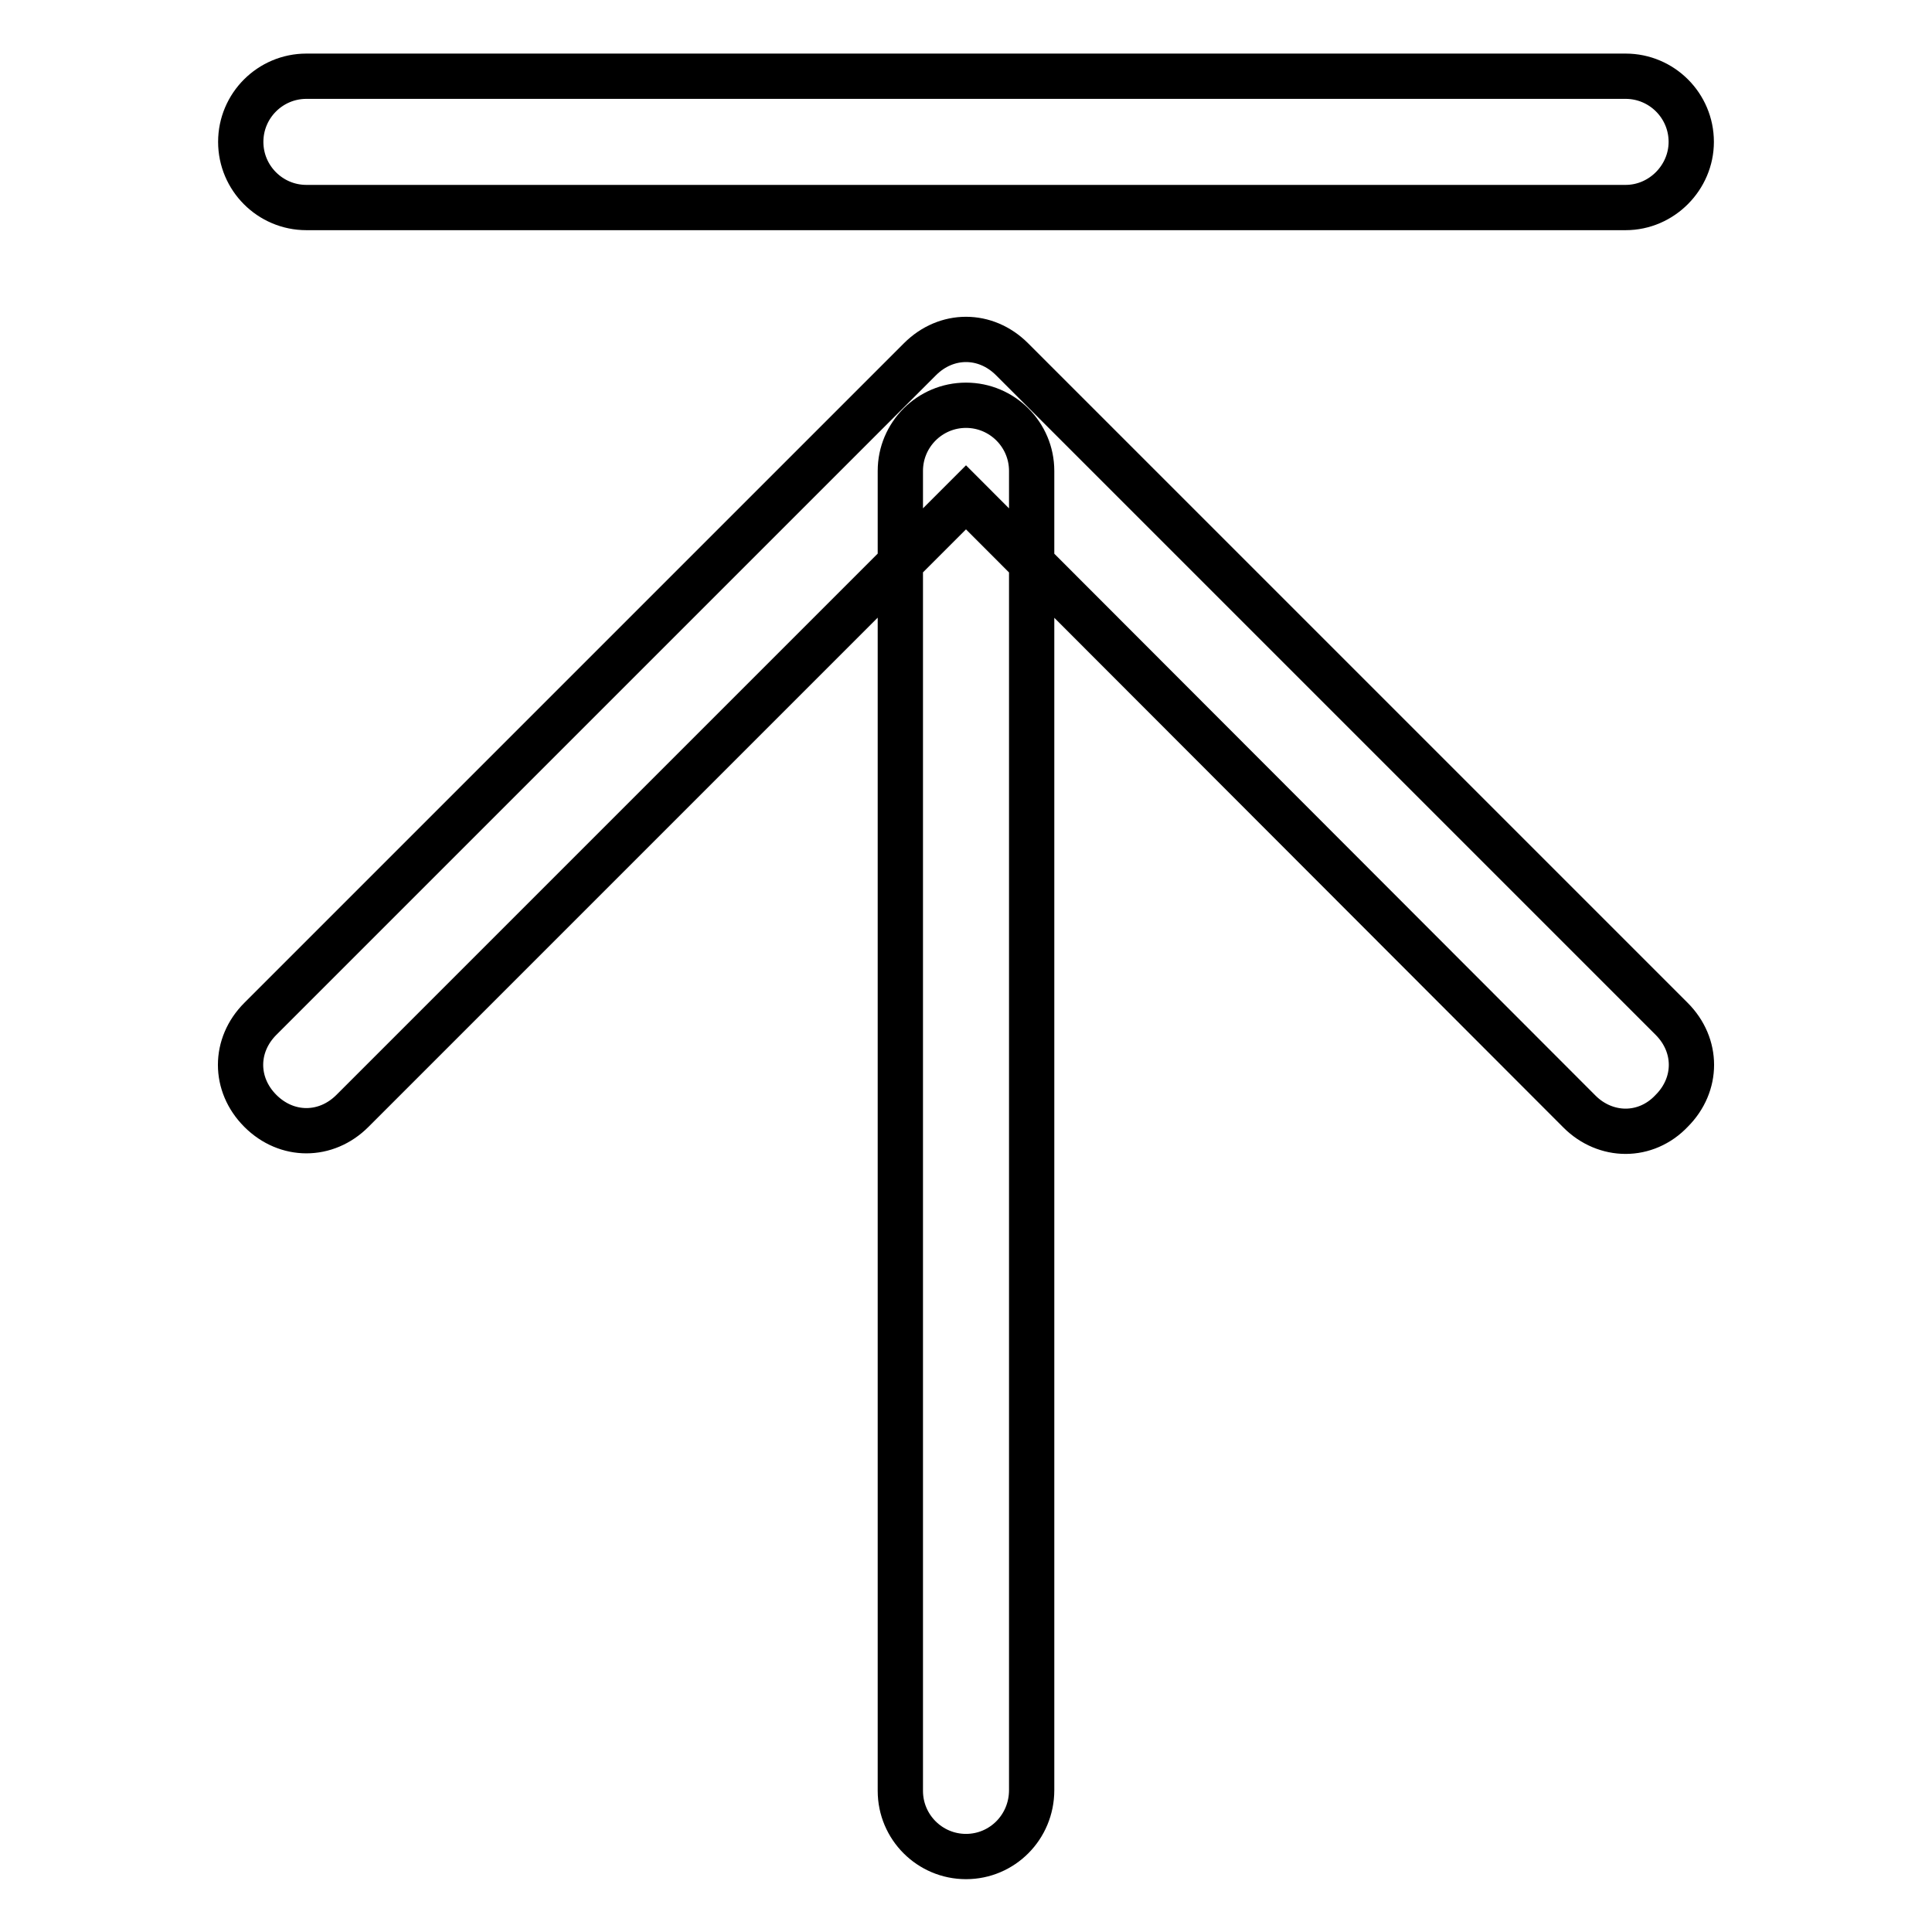
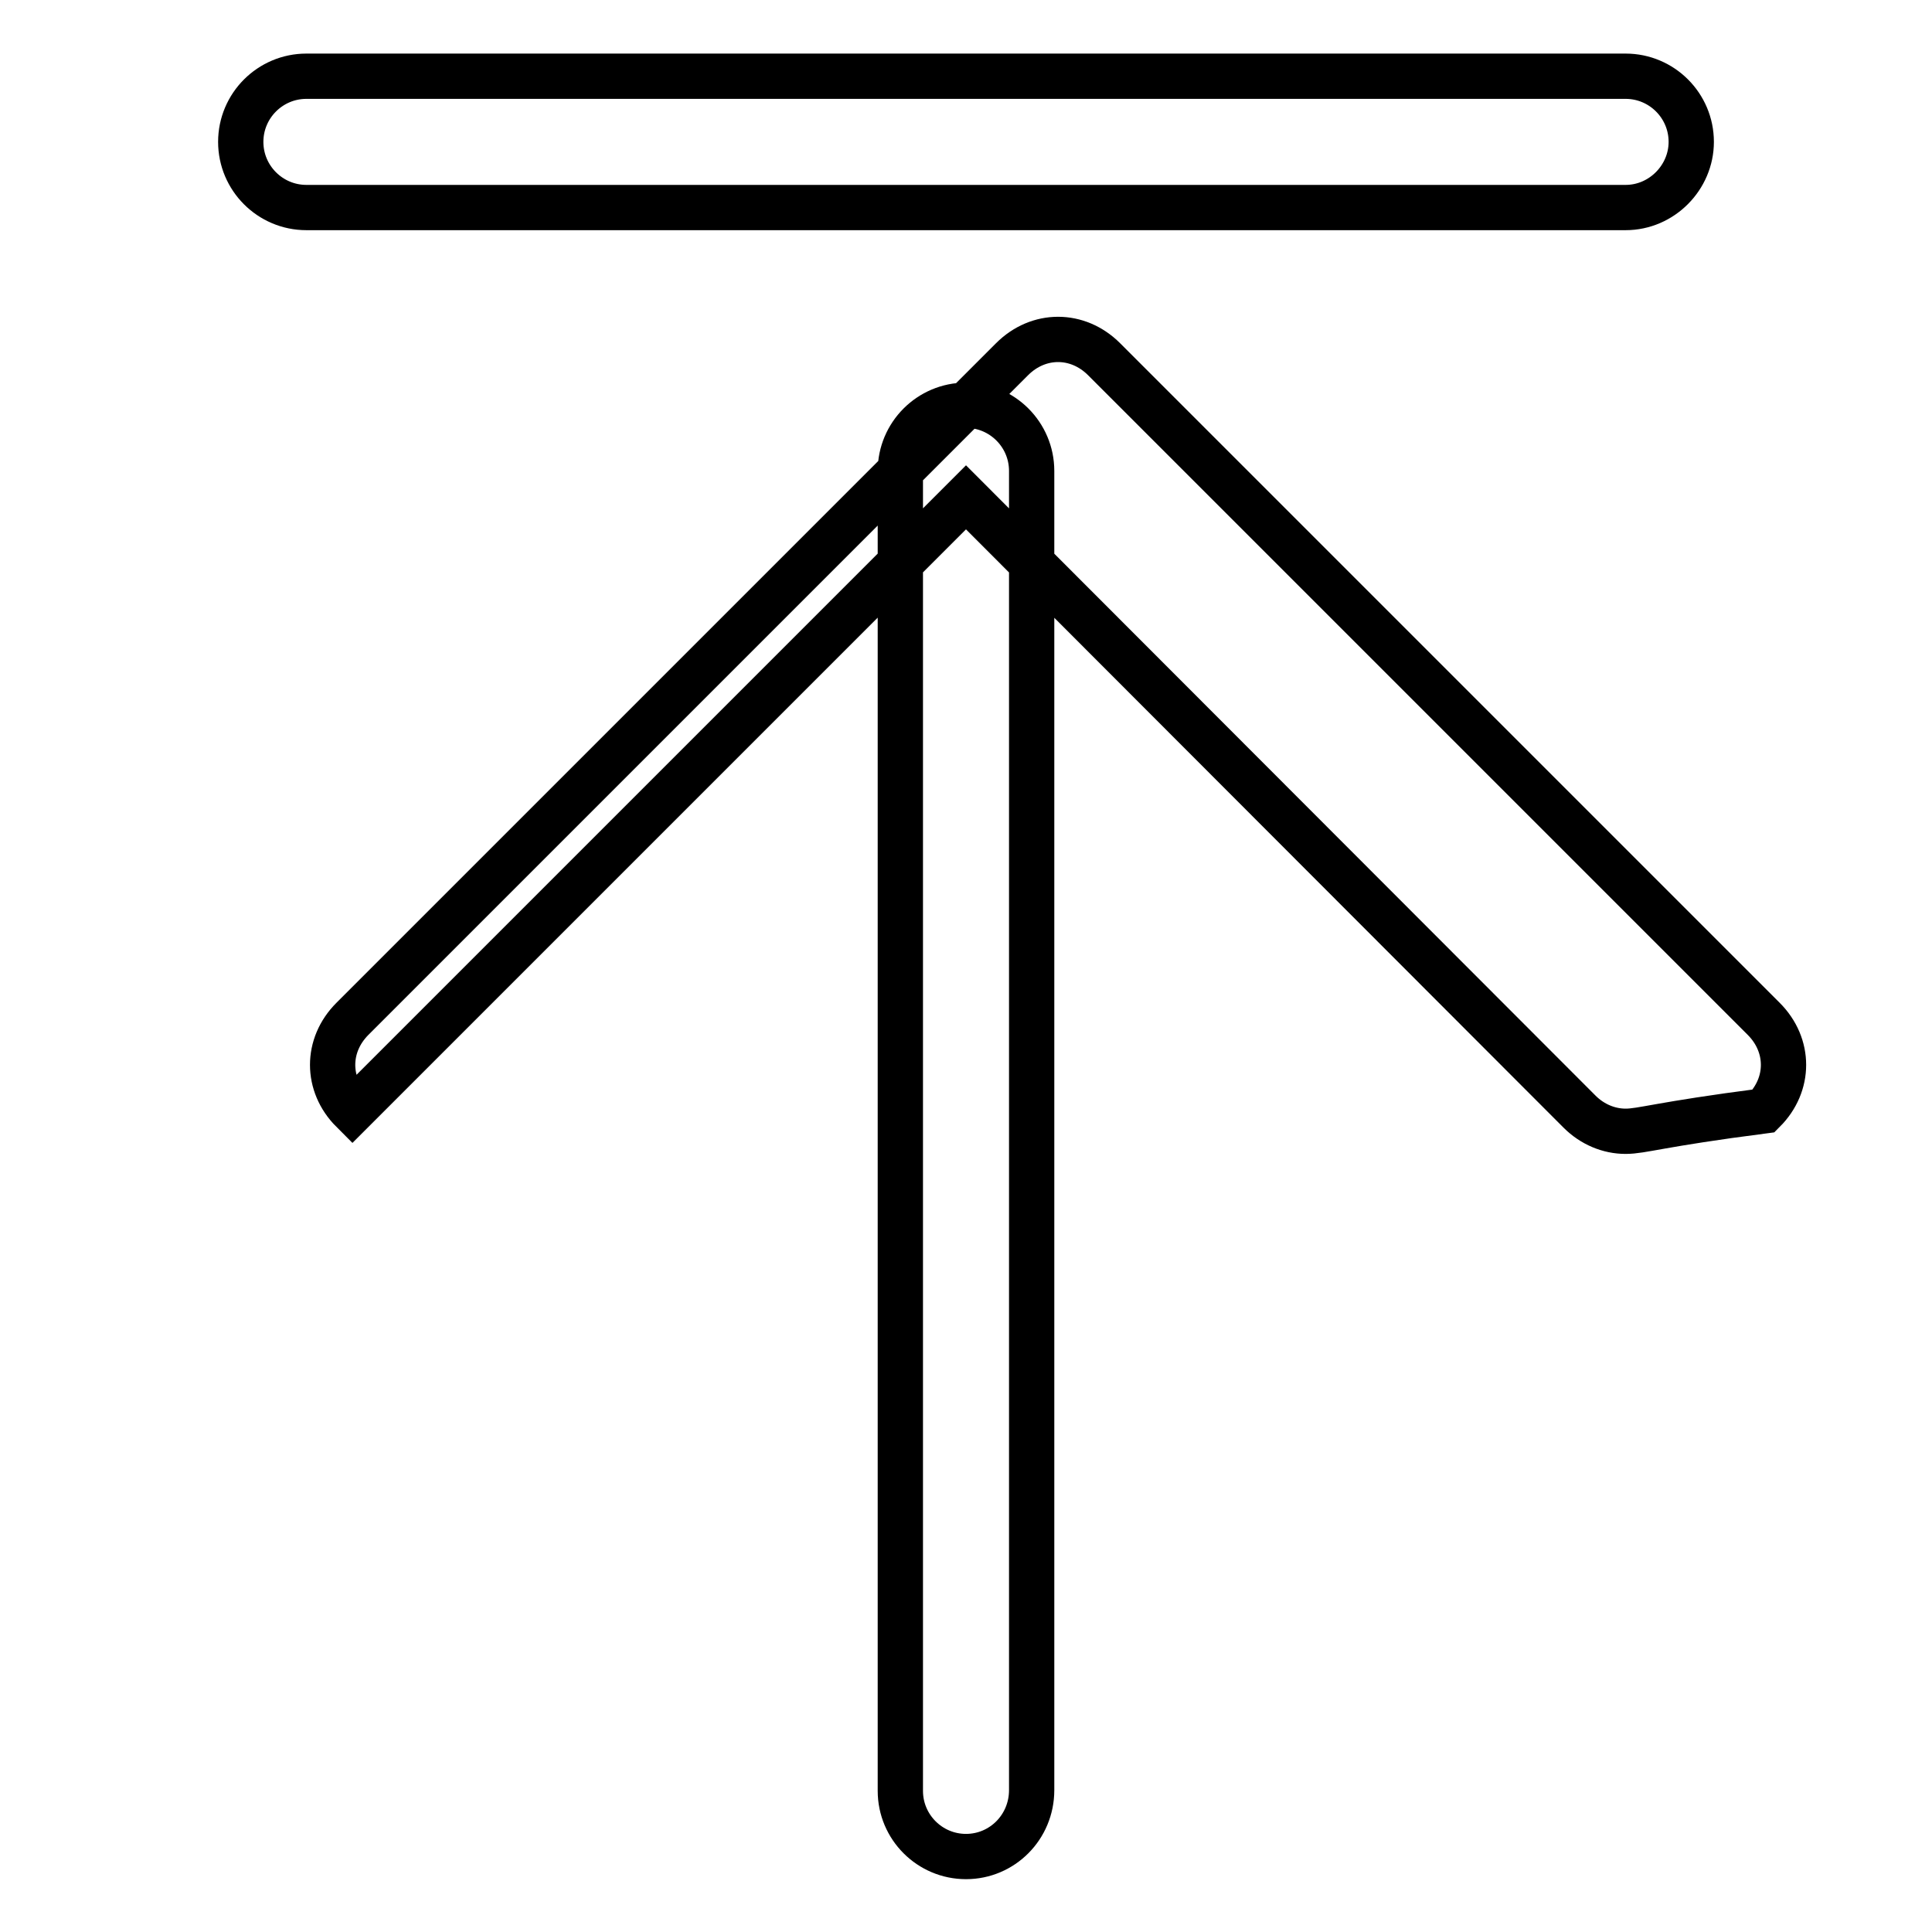
<svg xmlns="http://www.w3.org/2000/svg" version="1.1" x="0px" y="0px" viewBox="0 0 256 256" enable-background="new 0 0 256 256" xml:space="preserve">
  <g>
-     <path stroke-width="6" fill-opacity="0" stroke="#000000" d="M215.4,149.9c-2.2,0-4.4-0.9-6.1-2.6L128,65.9l-81.3,81.3c-3.5,3.5-8.7,3.5-12.2,0c-3.5-3.5-3.5-8.7,0-12.2 l87.4-87.4c3.5-3.5,8.7-3.5,12.2,0l87.4,87.4c3.5,3.5,3.5,8.7,0,12.2C219.8,149,217.6,149.9,215.4,149.9L215.4,149.9z M128,246 c-4.8,0-8.7-3.9-8.7-8.7V62.4c0-4.8,3.9-8.7,8.7-8.7s8.7,3.9,8.7,8.7v174.8C136.7,242.1,132.8,246,128,246z M215.4,27.5H40.6 c-4.8,0-8.7-3.9-8.7-8.7c0-4.8,3.9-8.7,8.7-8.7h174.8c4.8,0,8.7,3.9,8.7,8.7C224.1,23.5,220.2,27.5,215.4,27.5z" />
+     <path stroke-width="6" fill-opacity="0" stroke="#000000" d="M215.4,149.9c-2.2,0-4.4-0.9-6.1-2.6L128,65.9l-81.3,81.3c-3.5-3.5-3.5-8.7,0-12.2 l87.4-87.4c3.5-3.5,8.7-3.5,12.2,0l87.4,87.4c3.5,3.5,3.5,8.7,0,12.2C219.8,149,217.6,149.9,215.4,149.9L215.4,149.9z M128,246 c-4.8,0-8.7-3.9-8.7-8.7V62.4c0-4.8,3.9-8.7,8.7-8.7s8.7,3.9,8.7,8.7v174.8C136.7,242.1,132.8,246,128,246z M215.4,27.5H40.6 c-4.8,0-8.7-3.9-8.7-8.7c0-4.8,3.9-8.7,8.7-8.7h174.8c4.8,0,8.7,3.9,8.7,8.7C224.1,23.5,220.2,27.5,215.4,27.5z" />
  </g>
</svg>